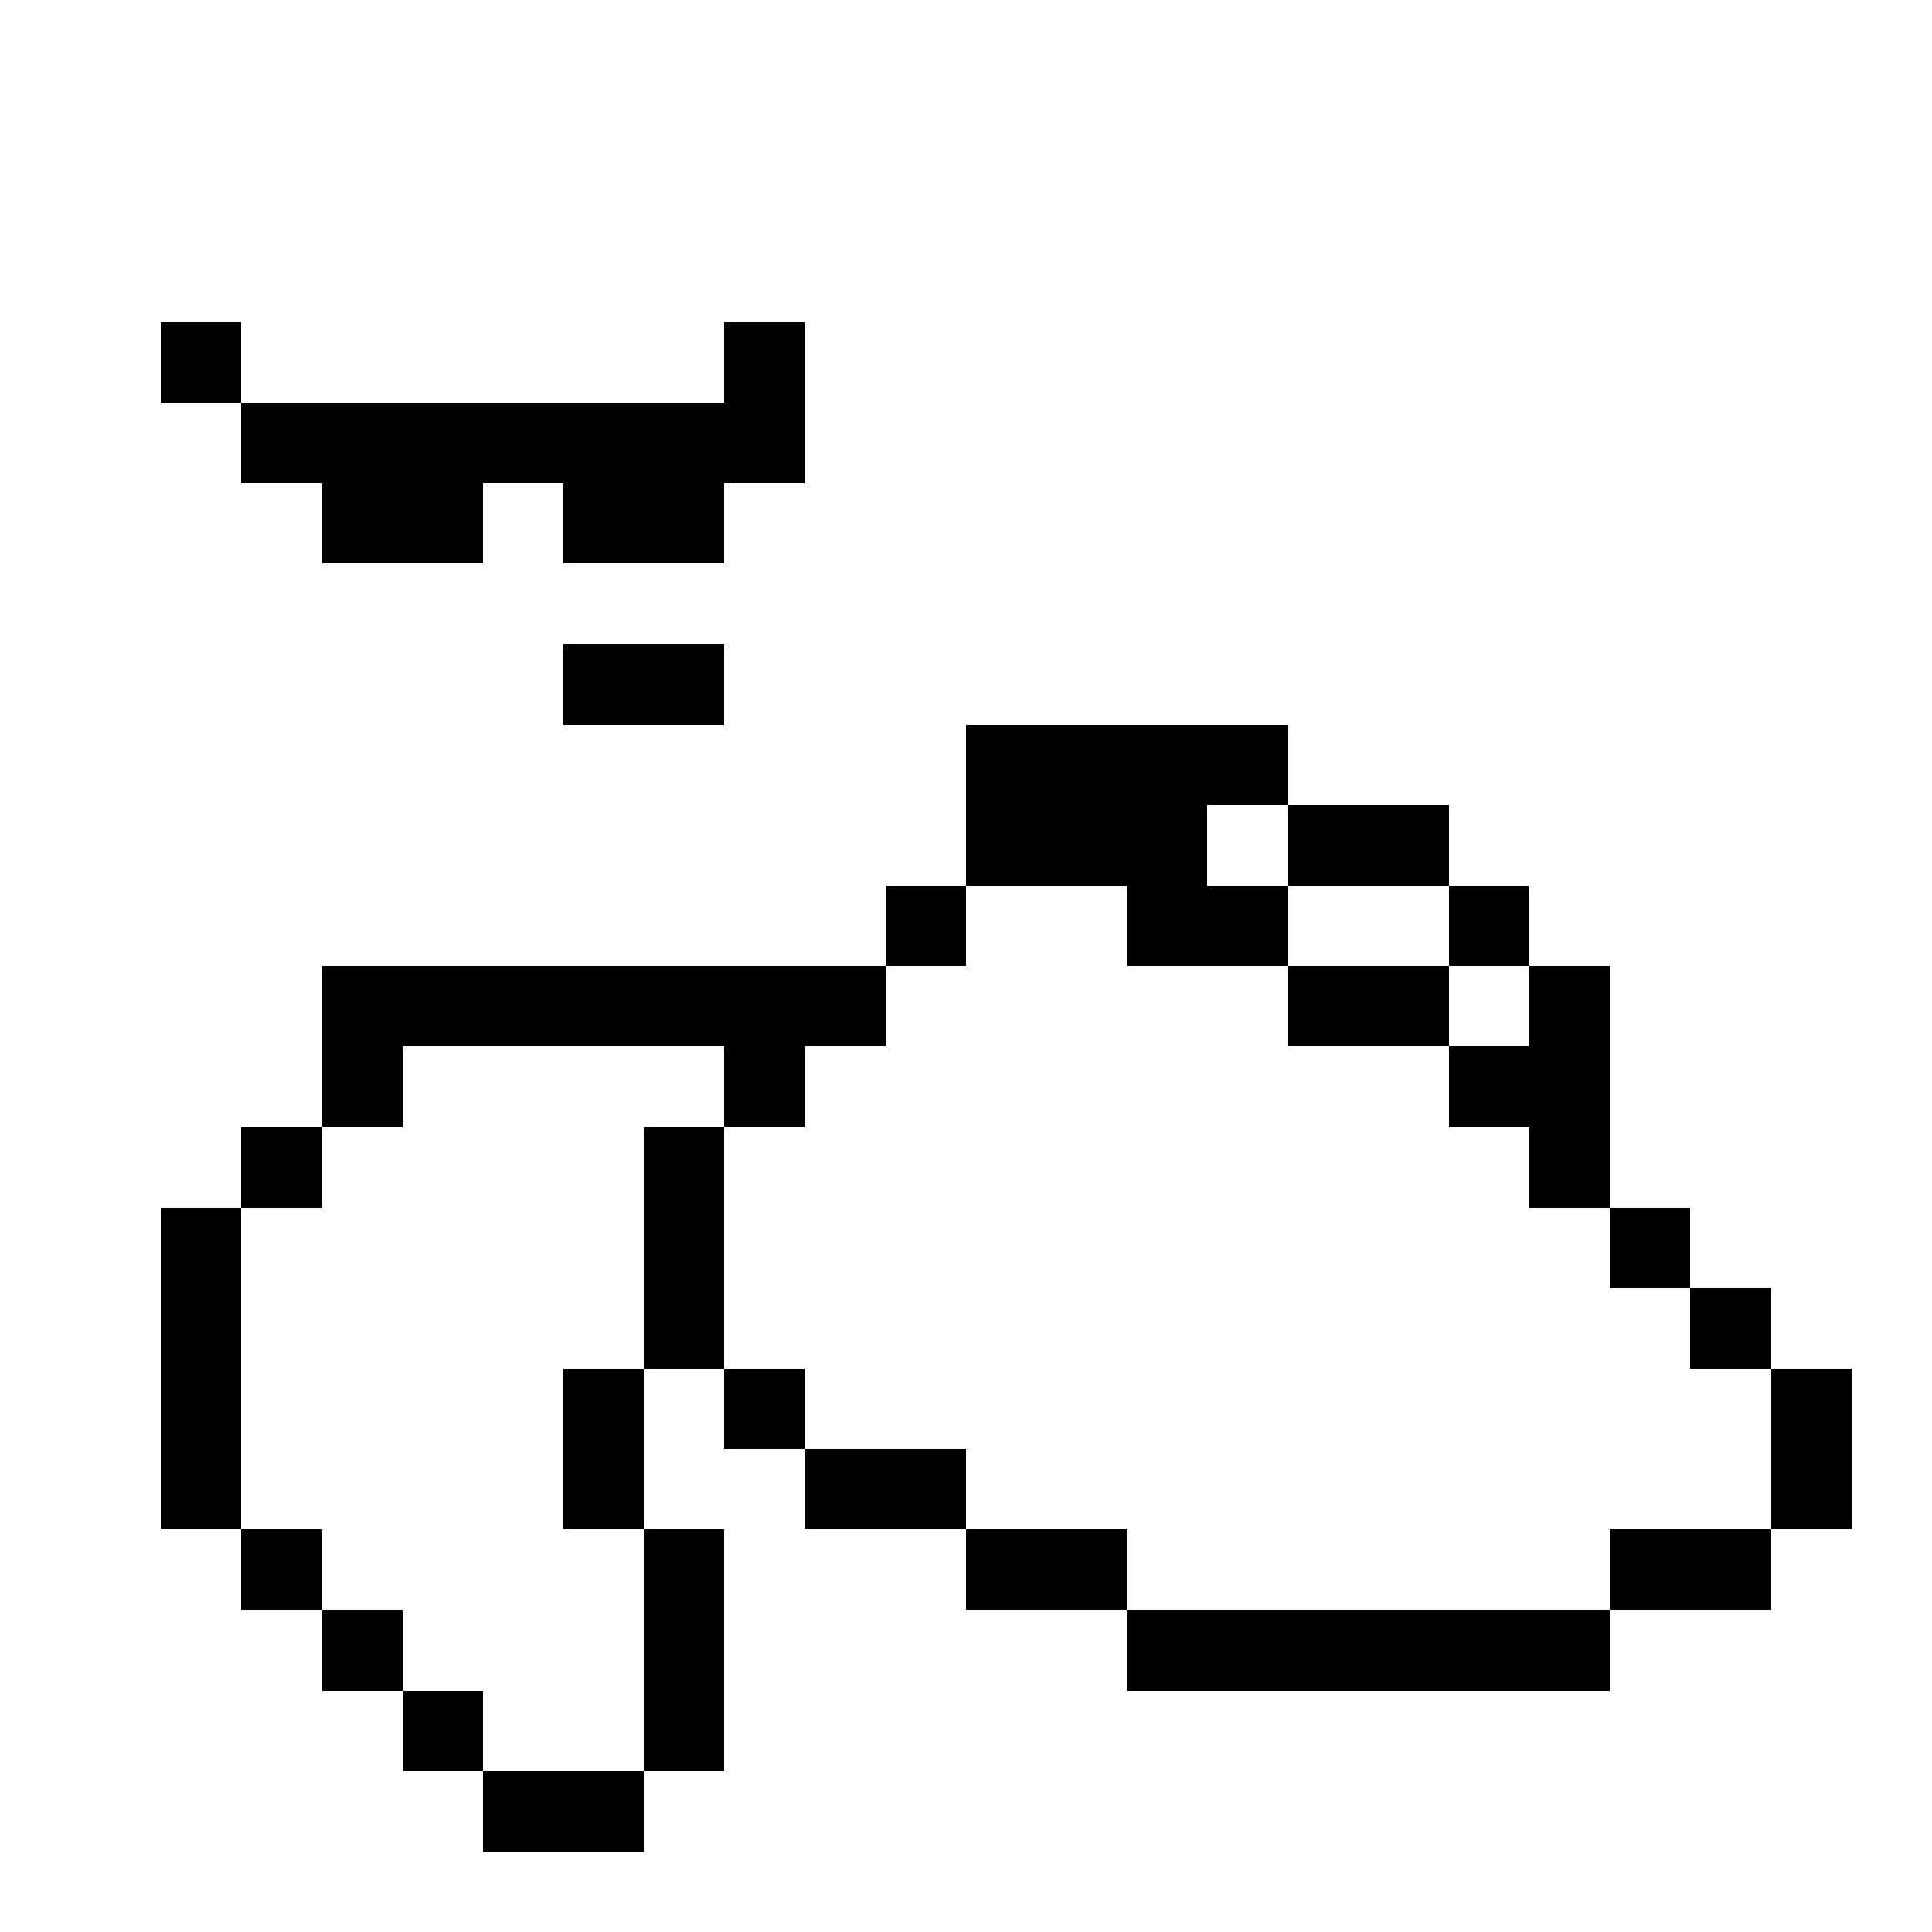
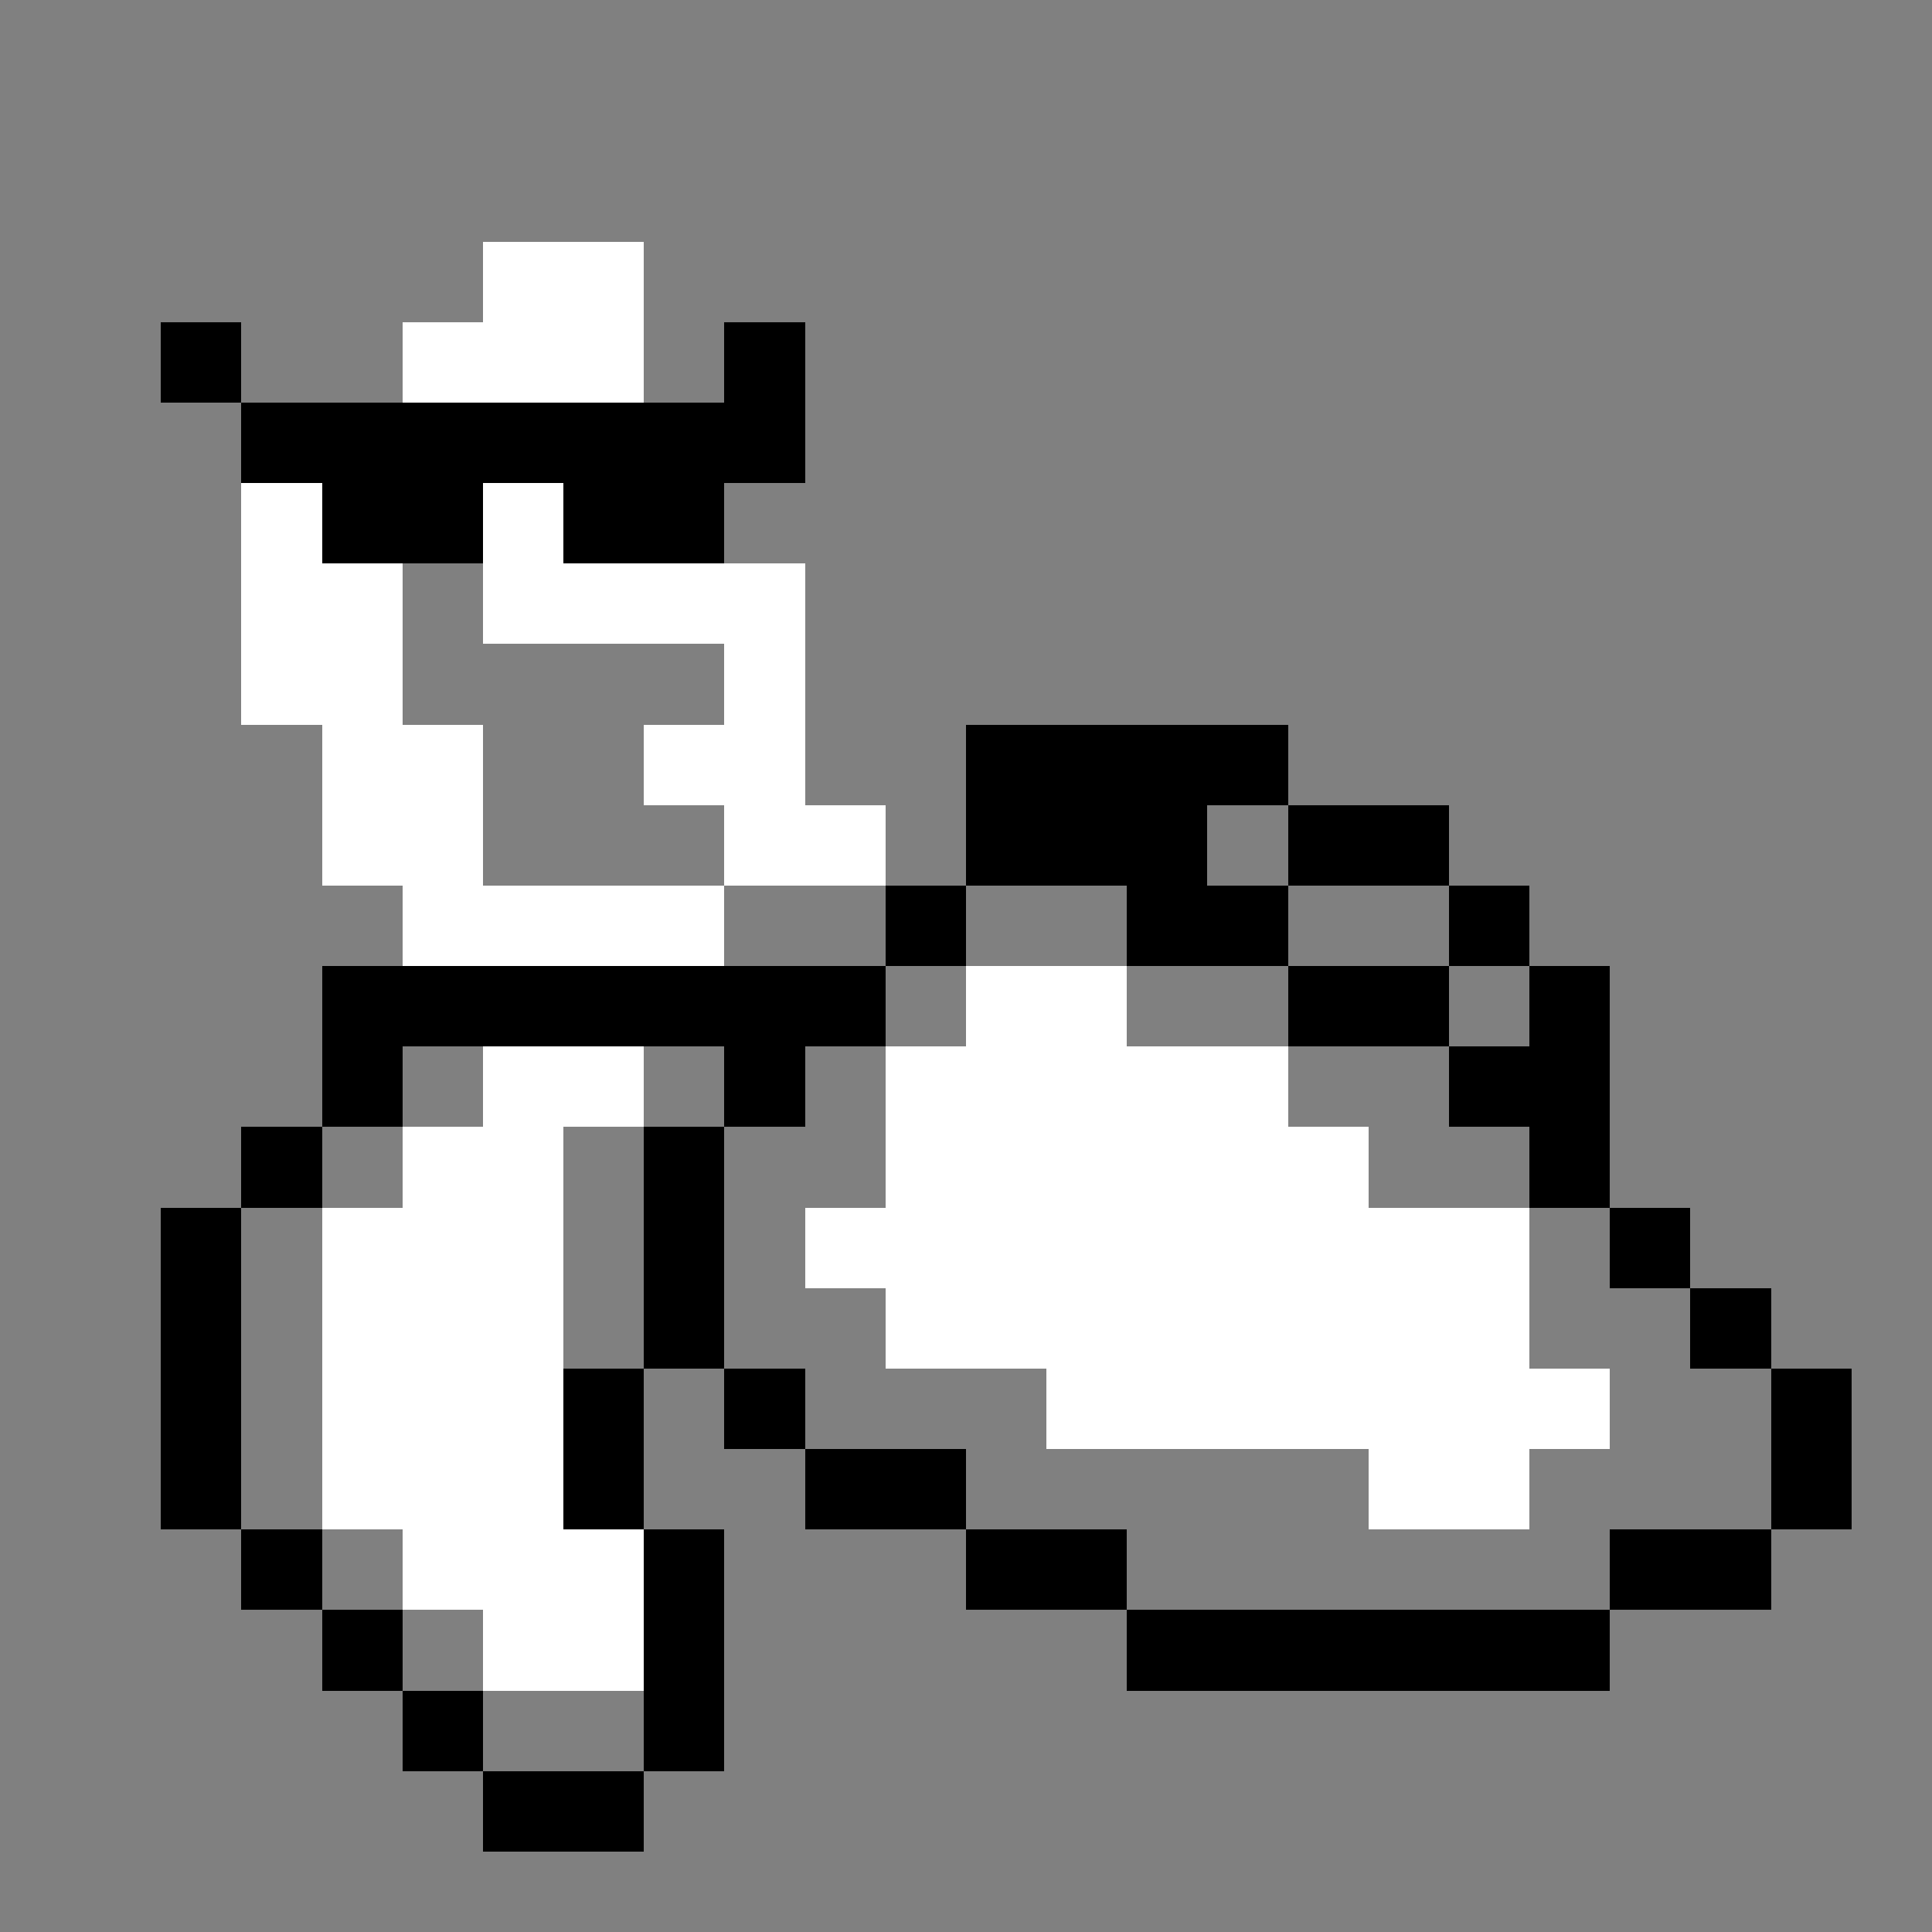
<svg xmlns="http://www.w3.org/2000/svg" viewBox="0 -0.5 24 23.999" width="960" height="960" preserveAspectRatio="none" shape-rendering="crispEdges">
  <rect x="0" y="-0.5" width="24" height="23.999" fill="#808080" stroke="none" />
  <path stroke="#000000" d="M2 4h1M9 4h1M3 5h7M4 6h2M7 6h2" />
-   <path stroke="#ffffff" d="M0 0h24M0 1h5M7 1h17M0 2h4M8 2h16M0 3h3M9 3h15M0 4h2M10 4h14M0 5h2M10 5h14M0 6h2M10 6h14M0 7h2M11 7h13M0 8h2M12 8h12M0 9h3M16 9h8M0 10h3M18 10h6M0 11h4M19 11h5M0 12h4M20 12h4M0 13h4M20 13h4M0 14h3M20 14h4M0 15h2M21 15h3M0 16h2M22 16h2M0 17h2M8 17h1M23 17h1M0 18h2M8 18h2M23 18h1M0 19h3M9 19h3M22 19h2M0 20h4M9 20h5M20 20h4M0 21h5M9 21h15M0 22h6M8 22h16M0 23h24" />
  <path stroke="#000000" d="M12 9h4M12 10h3M16 10h2M11 11h1M14 11h2M18 11h1M4 12h7M16 12h2M19 12h1M4 13h1M9 13h1M18 13h2M3 14h1M8 14h1M19 14h1M2 15h1M8 15h1M20 15h1M2 16h1M8 16h1M21 16h1M2 17h1M7 17h1M9 17h1M22 17h1M2 18h1M7 18h1M10 18h2M22 18h1M3 19h1M8 19h1M12 19h2M20 19h2M4 20h1M8 20h1M14 20h6M5 21h1M8 21h1M6 22h2" />
-   <path stroke="#000000" d="M7 8h2" />
-   <path stroke="#ffffff" d="M5 1h1M4 2h1M3 3h1M3 4h1M2 5h1M2 6h1M2 7h1M2 8h1M3 9h1M3 10h1M15 10h1M4 11h1M12 11h2M16 11h2M11 12h1M14 12h2M18 12h1M5 13h1M8 13h1M10 13h1M16 13h2M4 14h1M7 14h1M9 14h2M17 14h2M3 15h1M7 15h1M9 15h1M19 15h1M3 16h1M7 16h1M9 16h2M19 16h2M3 17h1M10 17h3M20 17h2M3 18h1M12 18h5M19 18h3M4 19h1M14 19h6M5 20h1M6 21h2" />
  <path stroke="#ffffff" d="M3 6h1M3 7h2M3 8h2M4 9h2M4 10h2M5 11h4M12 12h2M6 13h2M11 13h5M5 14h2M11 14h6M4 15h3M10 15h9M4 16h3M11 16h8M4 17h3M13 17h7M4 18h3M17 18h2M5 19h3M6 20h2" />
-   <path stroke="#ffffff" d="M6 1h1M5 2h3M4 3h2M8 3h1M4 4h1M8 4h1M9 6h1M5 7h1M10 7h1M5 8h2M10 8h2M6 9h2M10 9h2M6 10h3M11 10h1M9 11h2" />
  <path stroke="#ffffff" d="M6 3h2M5 4h3M6 6h1M6 7h4M9 8h1M8 9h2M9 10h2" />
</svg>